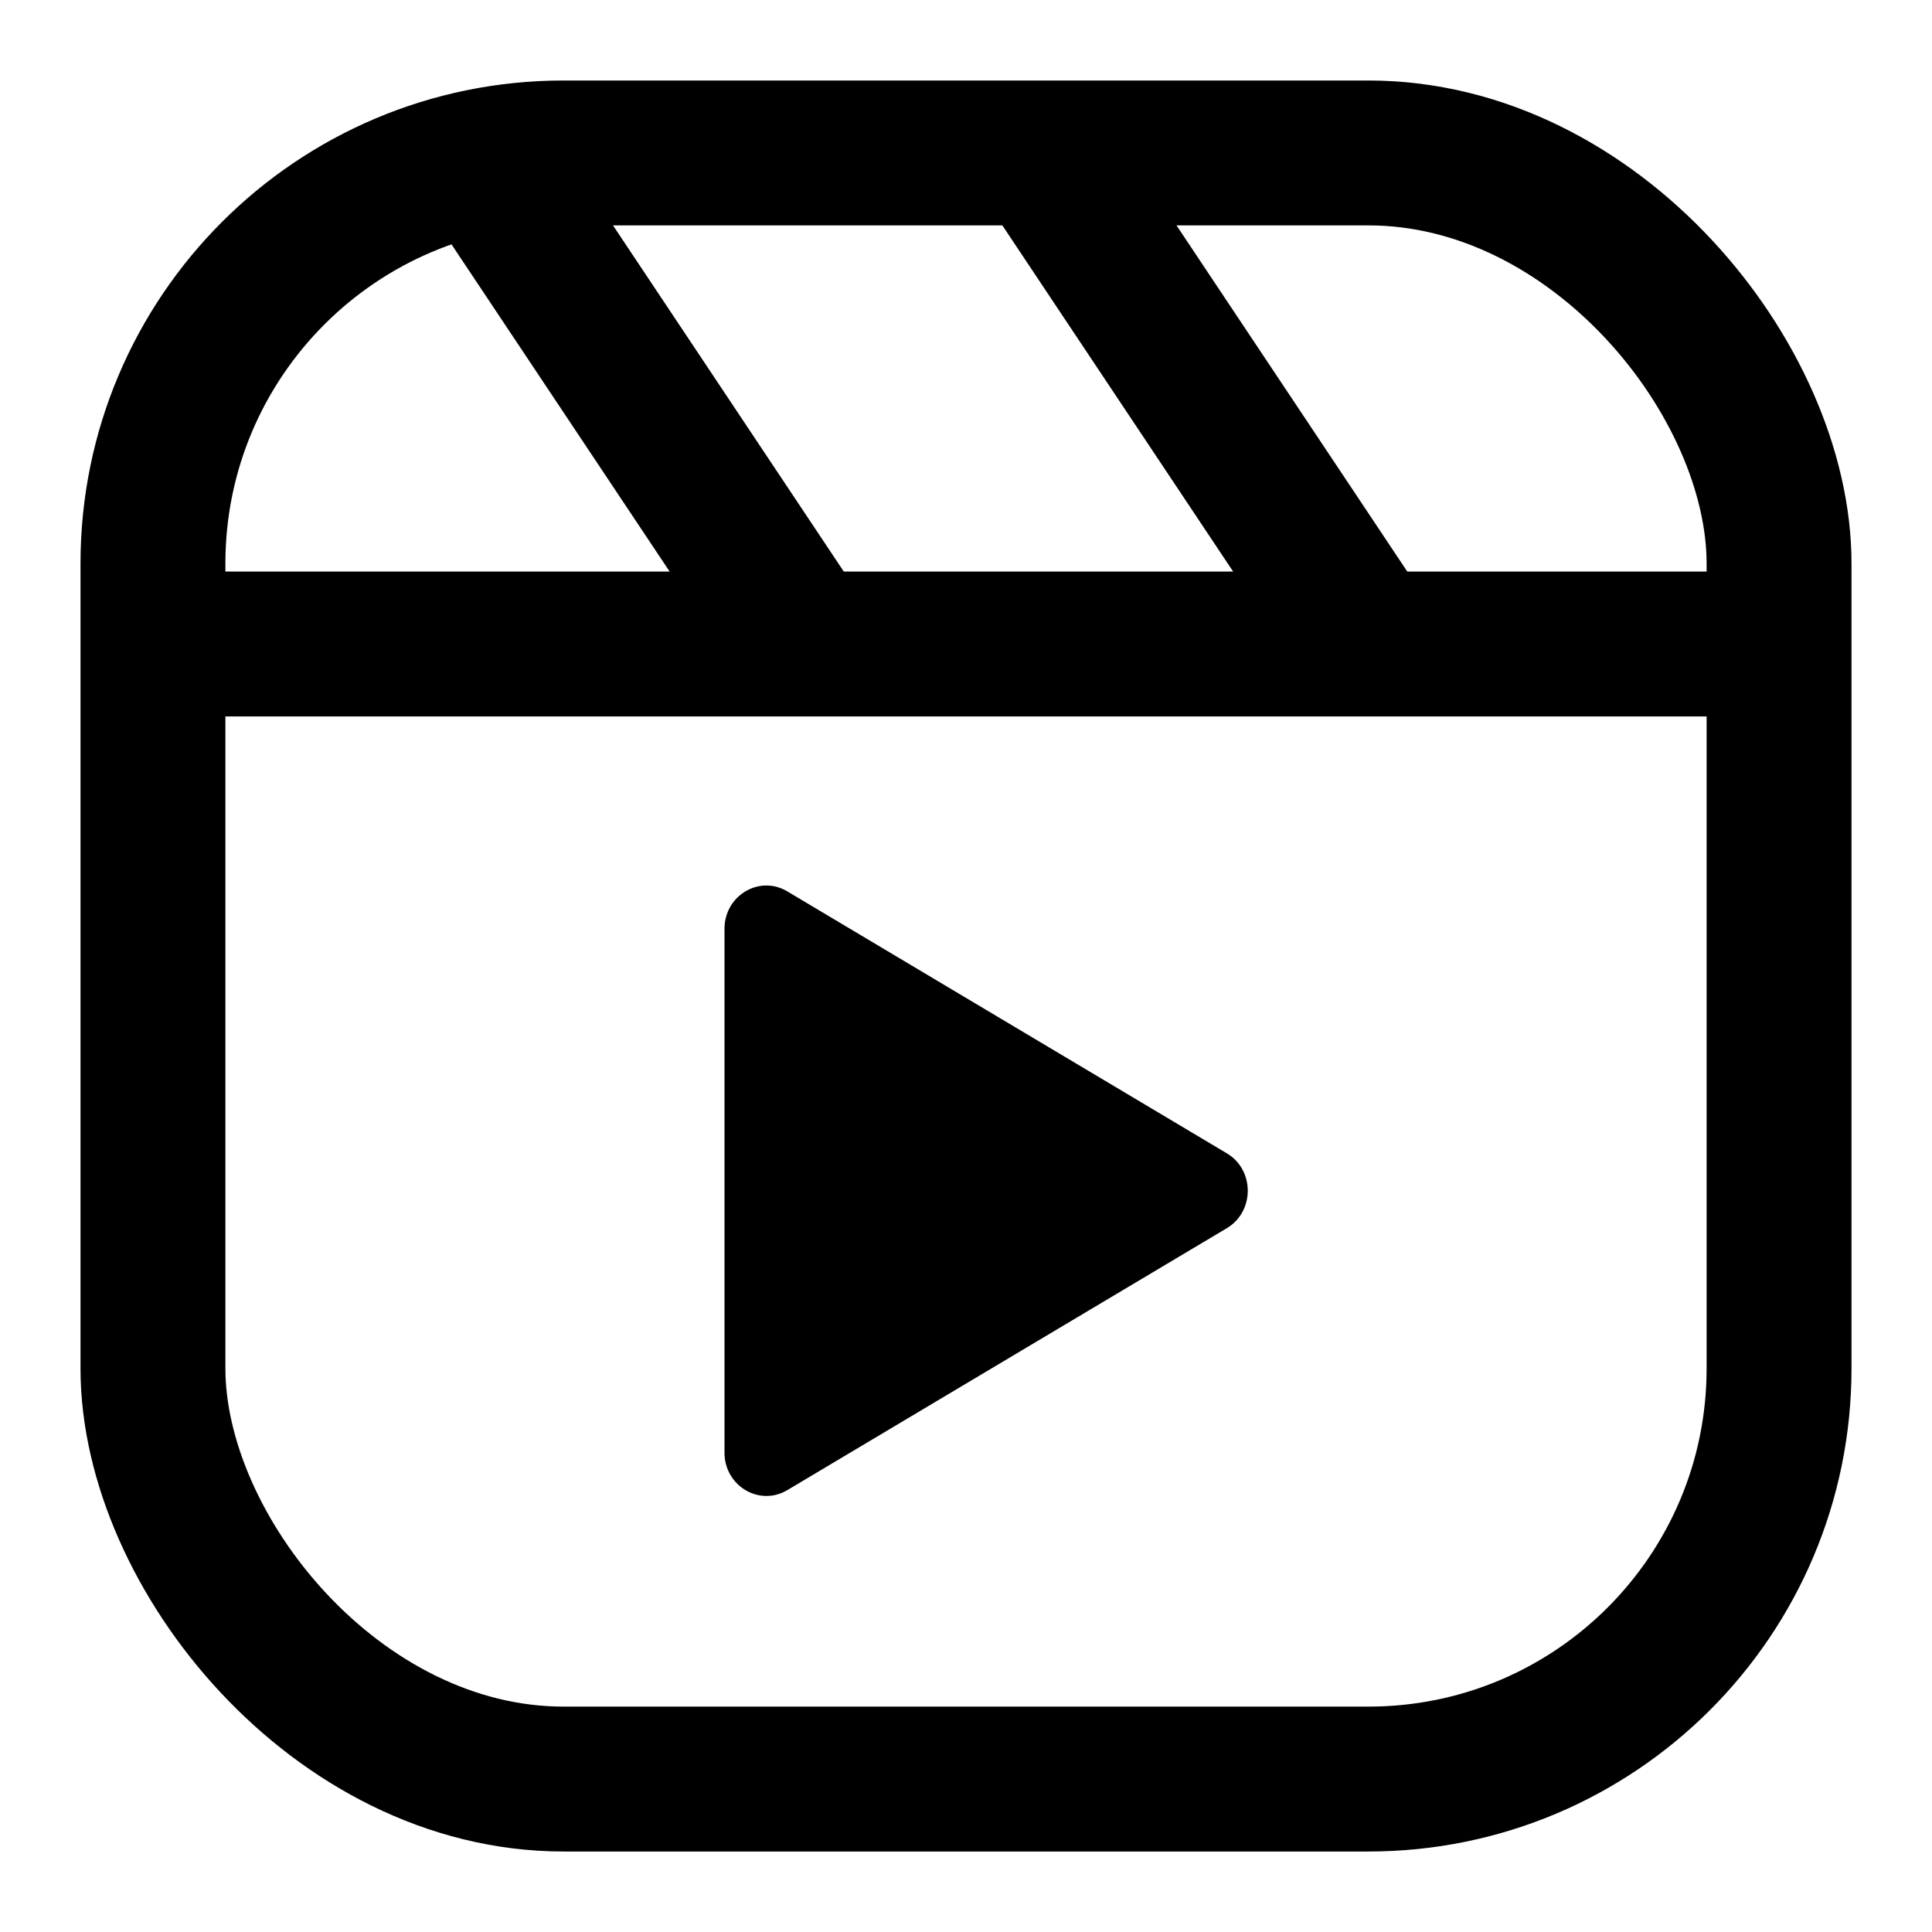
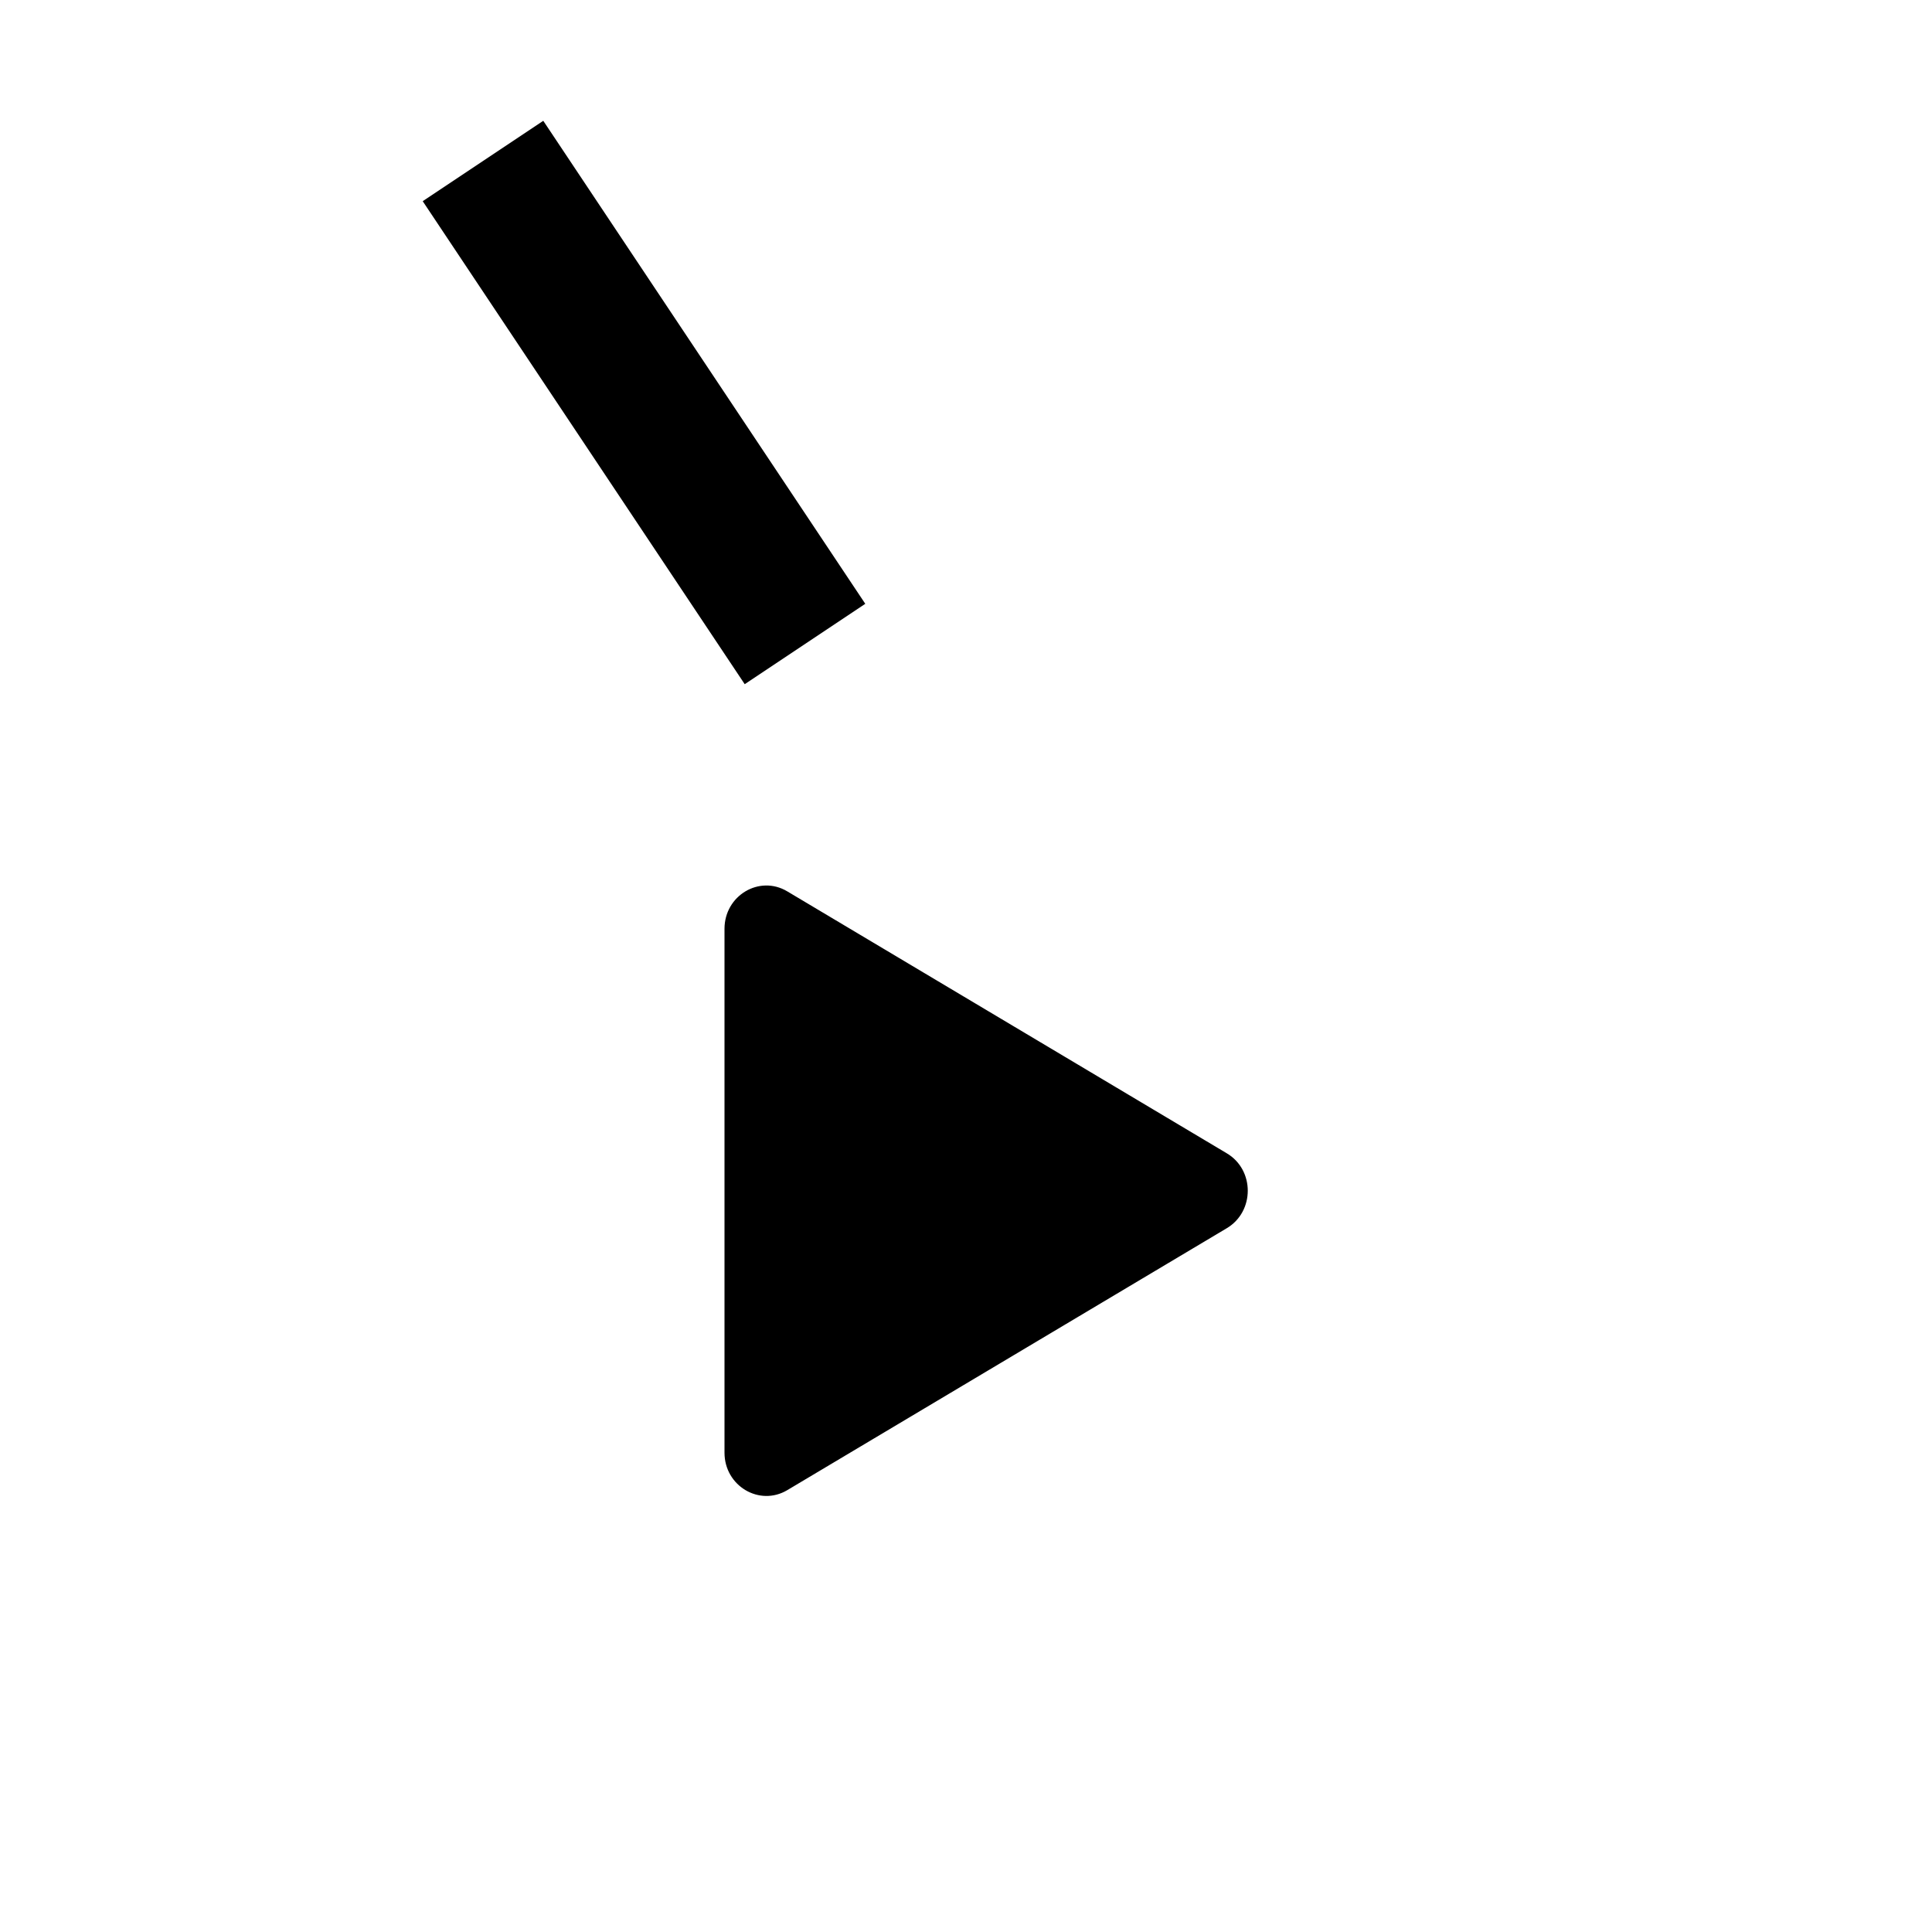
<svg xmlns="http://www.w3.org/2000/svg" width="24" height="24" viewBox="0 0 24 24" fill="none">
-   <path d="M15.24 14.327C15.587 14.533 15.587 15.05 15.24 15.257L9.78 18.511C9.434 18.717 9 18.459 9 18.046L9 11.538C9 11.124 9.434 10.866 9.78 11.073L15.24 14.327Z" fill="black" />
+   <path d="M15.24 14.327C15.587 14.533 15.587 15.05 15.24 15.257L9.78 18.511C9.434 18.717 9 18.459 9 18.046L9 11.538C9 11.124 9.434 10.866 9.78 11.073Z" fill="black" />
  <path d="M6 2L10 8" stroke="black" stroke-width="1.8" />
-   <path d="M13 2L17 8" stroke="black" stroke-width="1.8" />
-   <rect x="1.9" y="1.9" width="20.2" height="20.2" rx="5.1" stroke="black" stroke-width="1.8" />
-   <path d="M2 8L22 8" stroke="black" stroke-width="1.8" />
</svg>